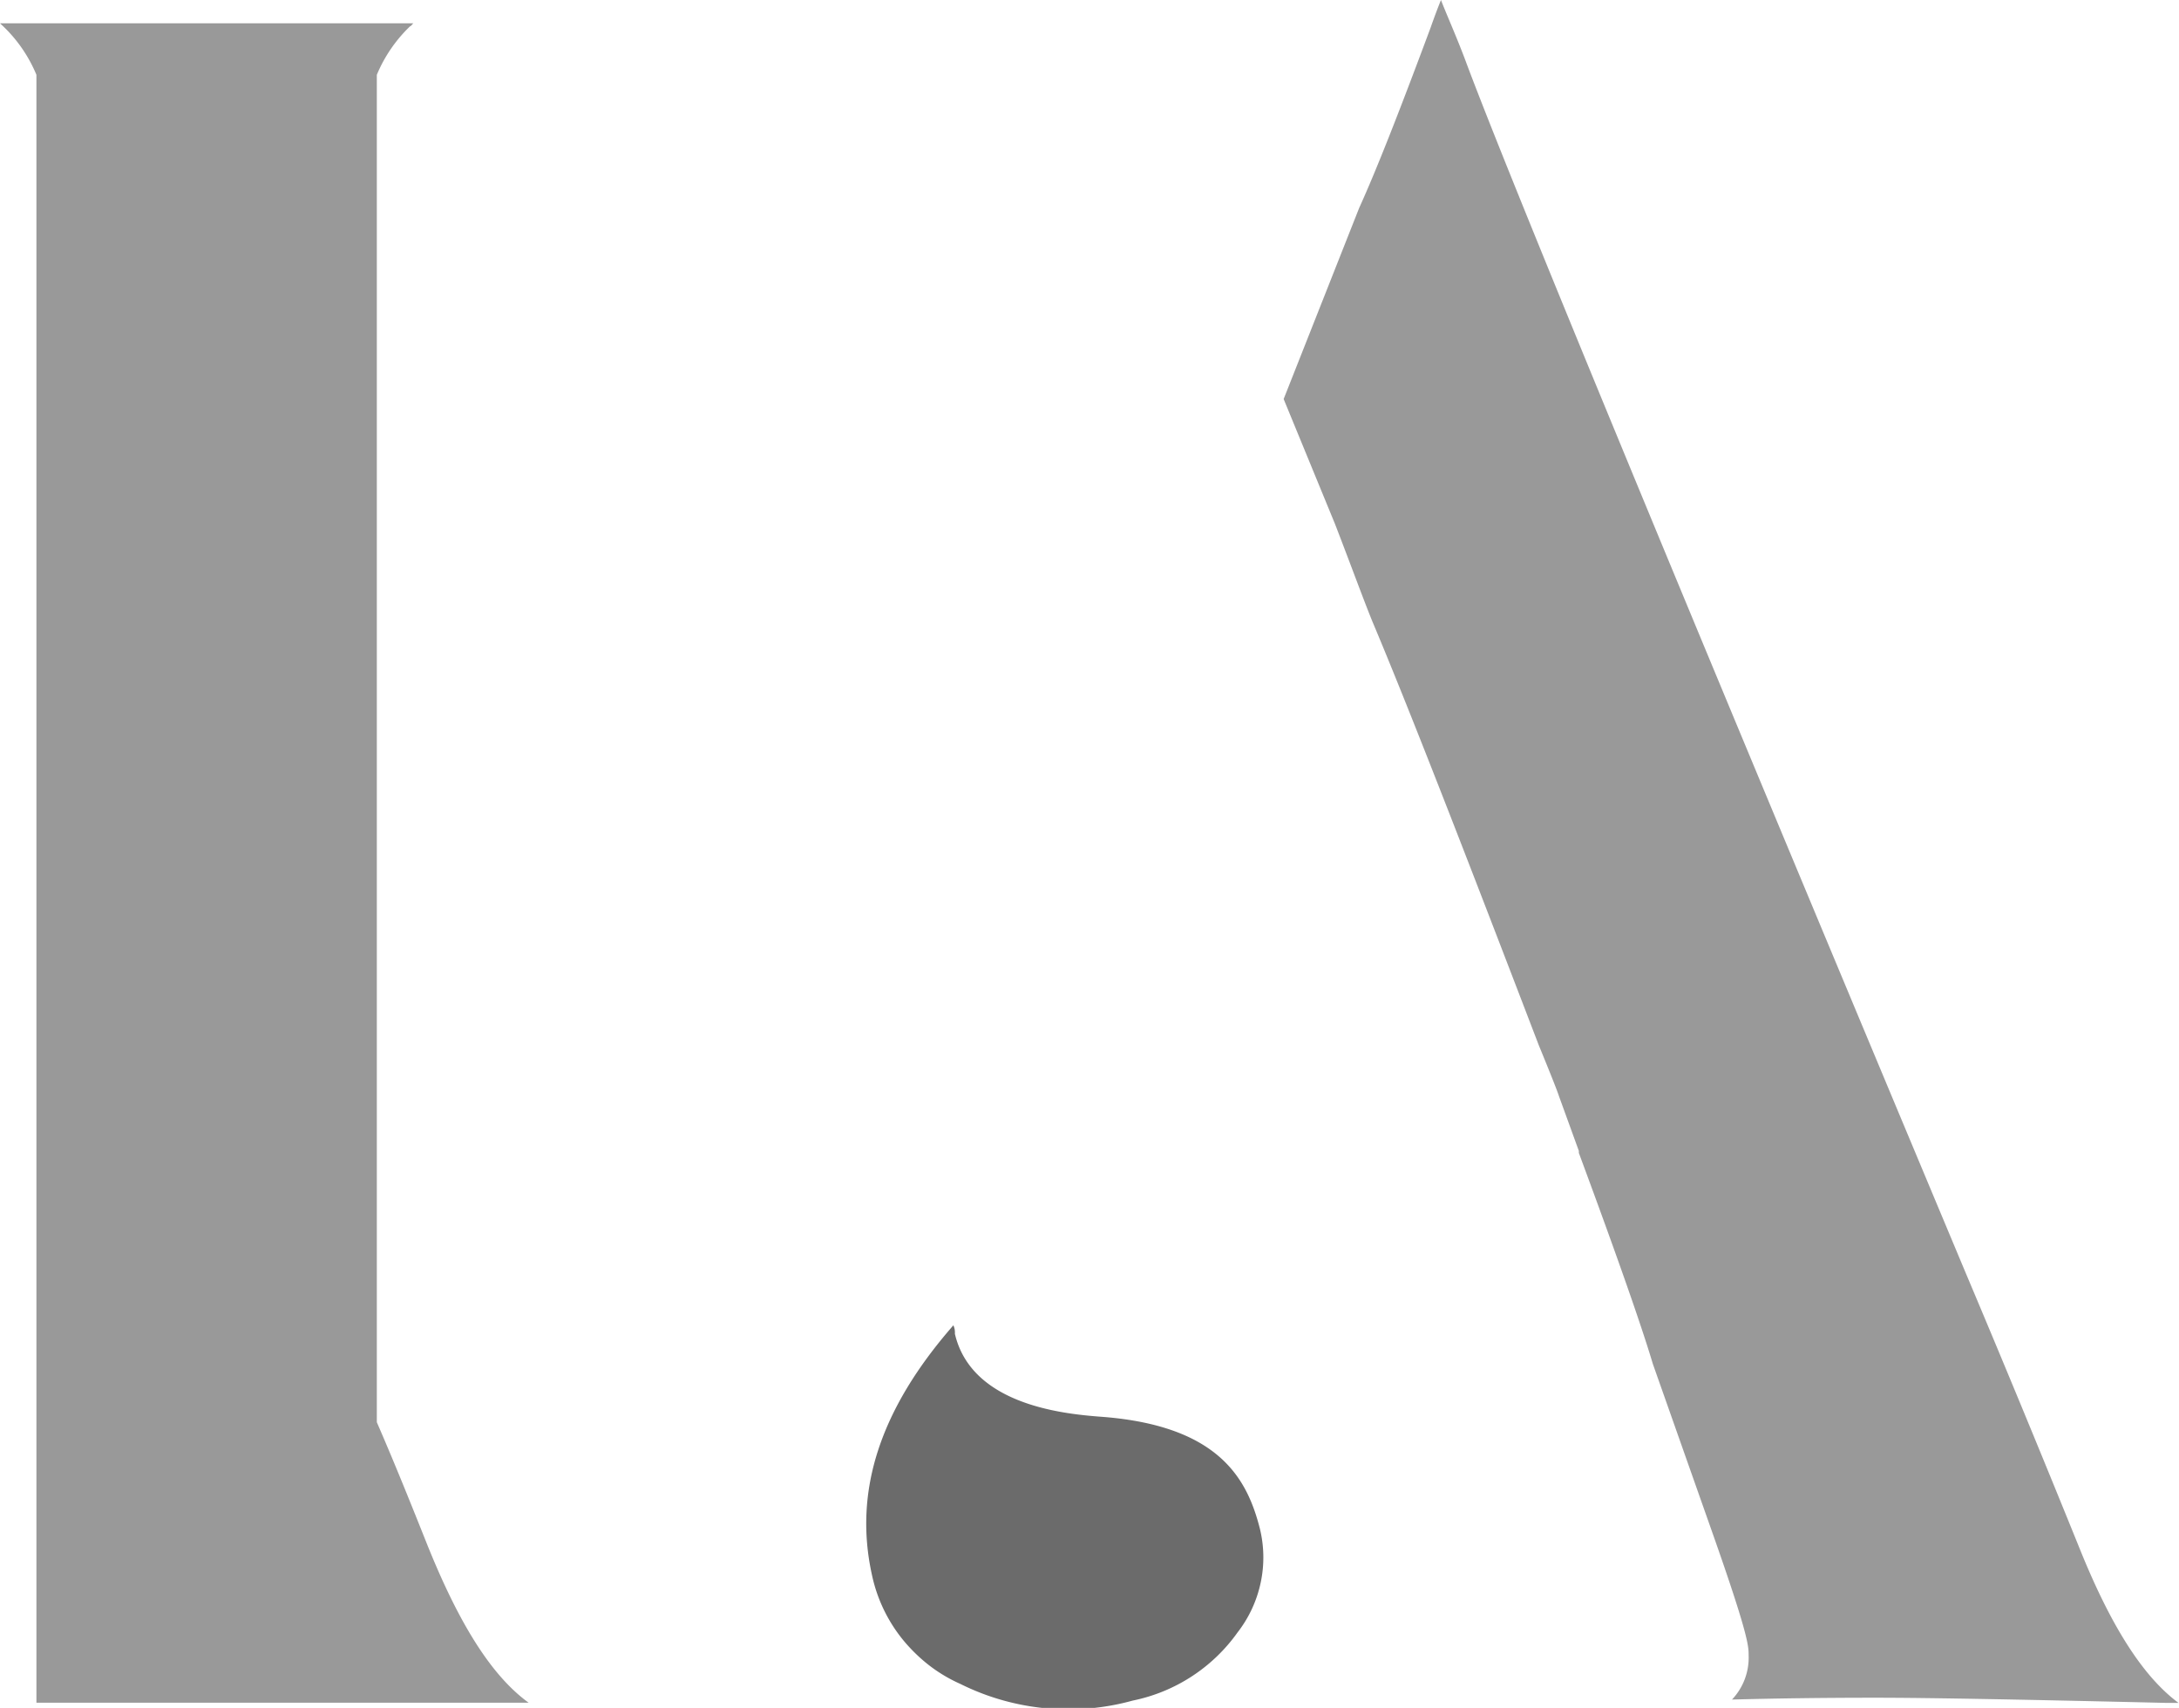
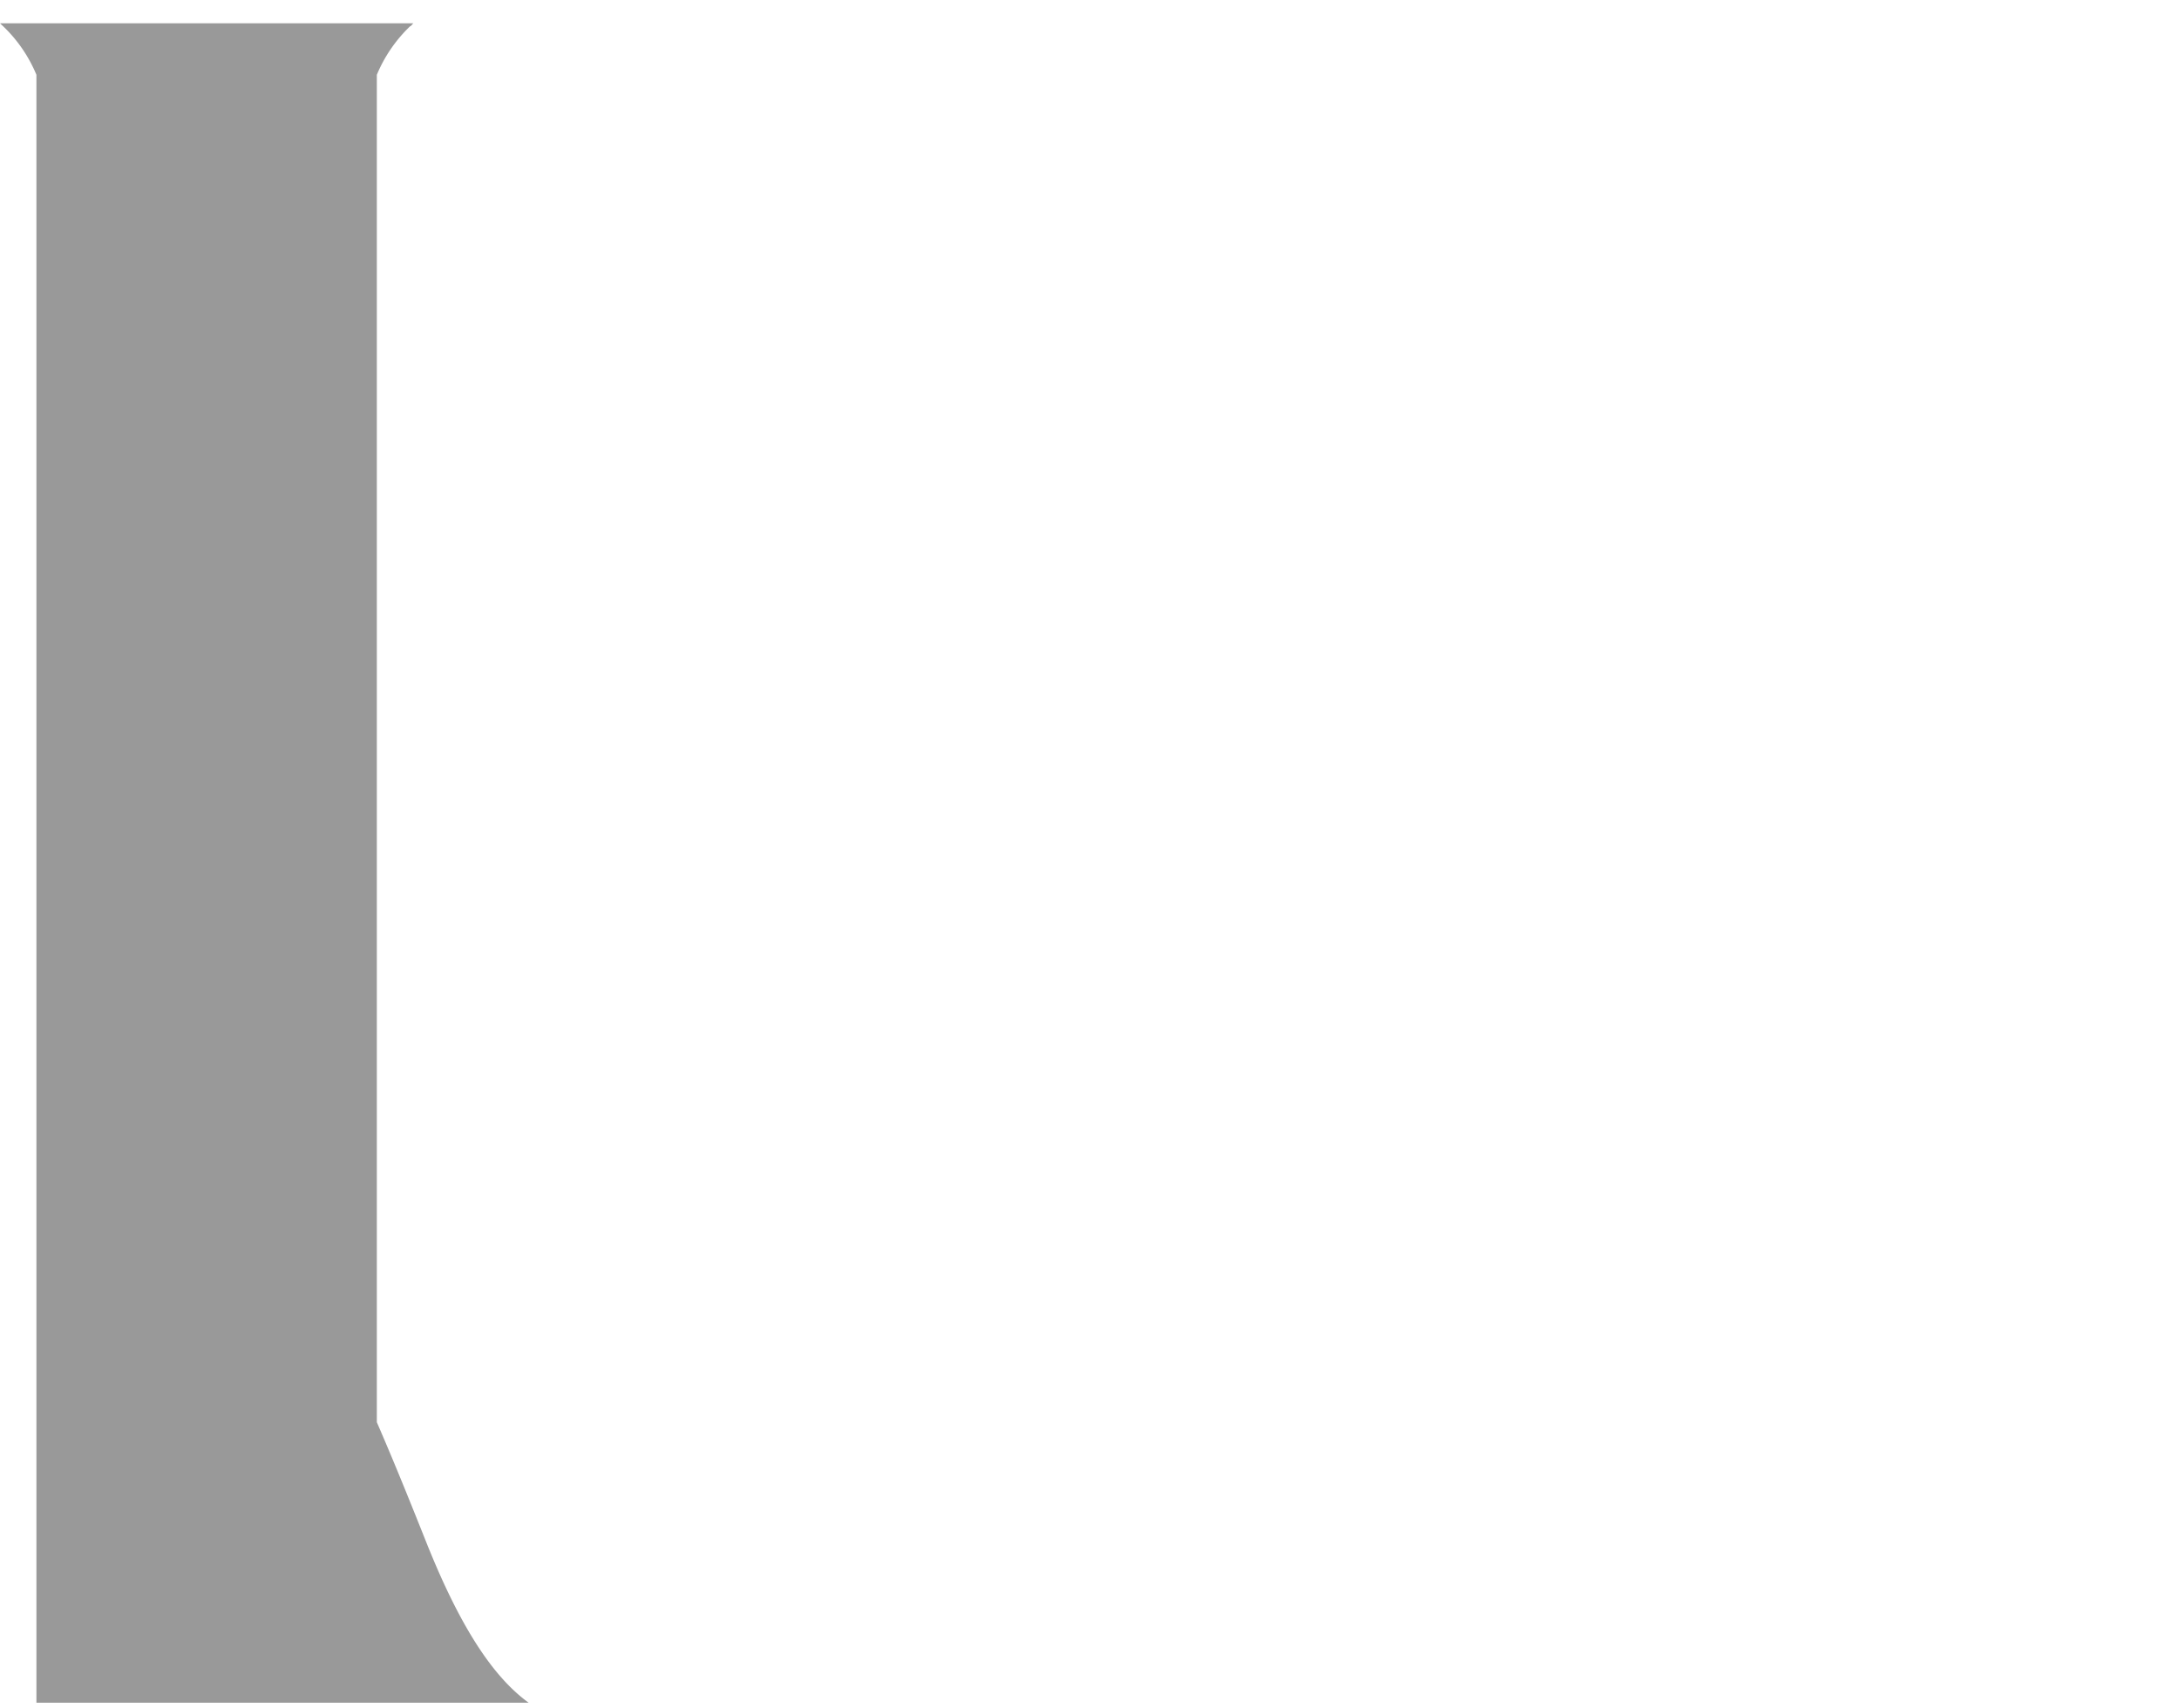
<svg xmlns="http://www.w3.org/2000/svg" viewBox="0 0 131.03 102.72">
  <defs>
    <style>.cls-1{fill:#6b6b6b;}.cls-2{fill:#999;}</style>
  </defs>
  <g id="Capa_2" data-name="Capa 2">
    <g id="Capa_1-2" data-name="Capa 1">
-       <path class="cls-1" d="M66.34,85.22c-2.16-.16-7.9-.63-8.92-5a1.06,1.06,0,0,0-.09-.51c-4.45,5.09-6,10-4.9,15a9.22,9.22,0,0,0,1.87,3.92,9.88,9.88,0,0,0,1.57,1.53,9.16,9.16,0,0,0,1.88,1.12,14.55,14.55,0,0,0,10.37,1,10.23,10.23,0,0,0,6.3-4.1,7.35,7.35,0,0,0,1.39-3,7.27,7.27,0,0,0-.06-3.28C75,89,73.36,85.78,66.34,85.22Z" />
-       <path class="cls-2" d="M125,93q-3.41-8.42-6.83-16.52C100.22,33.62,90.39,9.78,88.1,3.58,87.5,2,87,.91,86.65,0c-.19.47-.39,1-.63,1.68-1.86,5-3.27,8.59-4.29,10.83L77.19,24l3.09,7.52c1,2.59,1.72,4.57,2.25,5.87,2.08,4.93,5.33,13.28,10,25.47.71,1.73,1.11,2.74,1.22,3.08l1.19,3.28v.12c2.32,6.26,3.78,10.44,4.45,12.69l3.58,10.15c2.18,6.18,2.18,6.84,2.18,7.37a3.66,3.66,0,0,1-1,2.67c2.58-.07,5.49-.11,8.64-.11s8.89.11,17.46.31H131C128.86,100.83,126.92,97.8,125,93Z" />
      <path class="cls-2" d="M25.73,93c-1-2.51-2-5-3.07-7.46V4.5a8.63,8.63,0,0,1,2-2.92c.06,0,.12-.12.2-.18H0l.19.18a8.57,8.57,0,0,1,2,2.92v97.91H31.79C29.61,100.83,27.67,97.8,25.73,93Z" />
    </g>
  </g>
</svg>